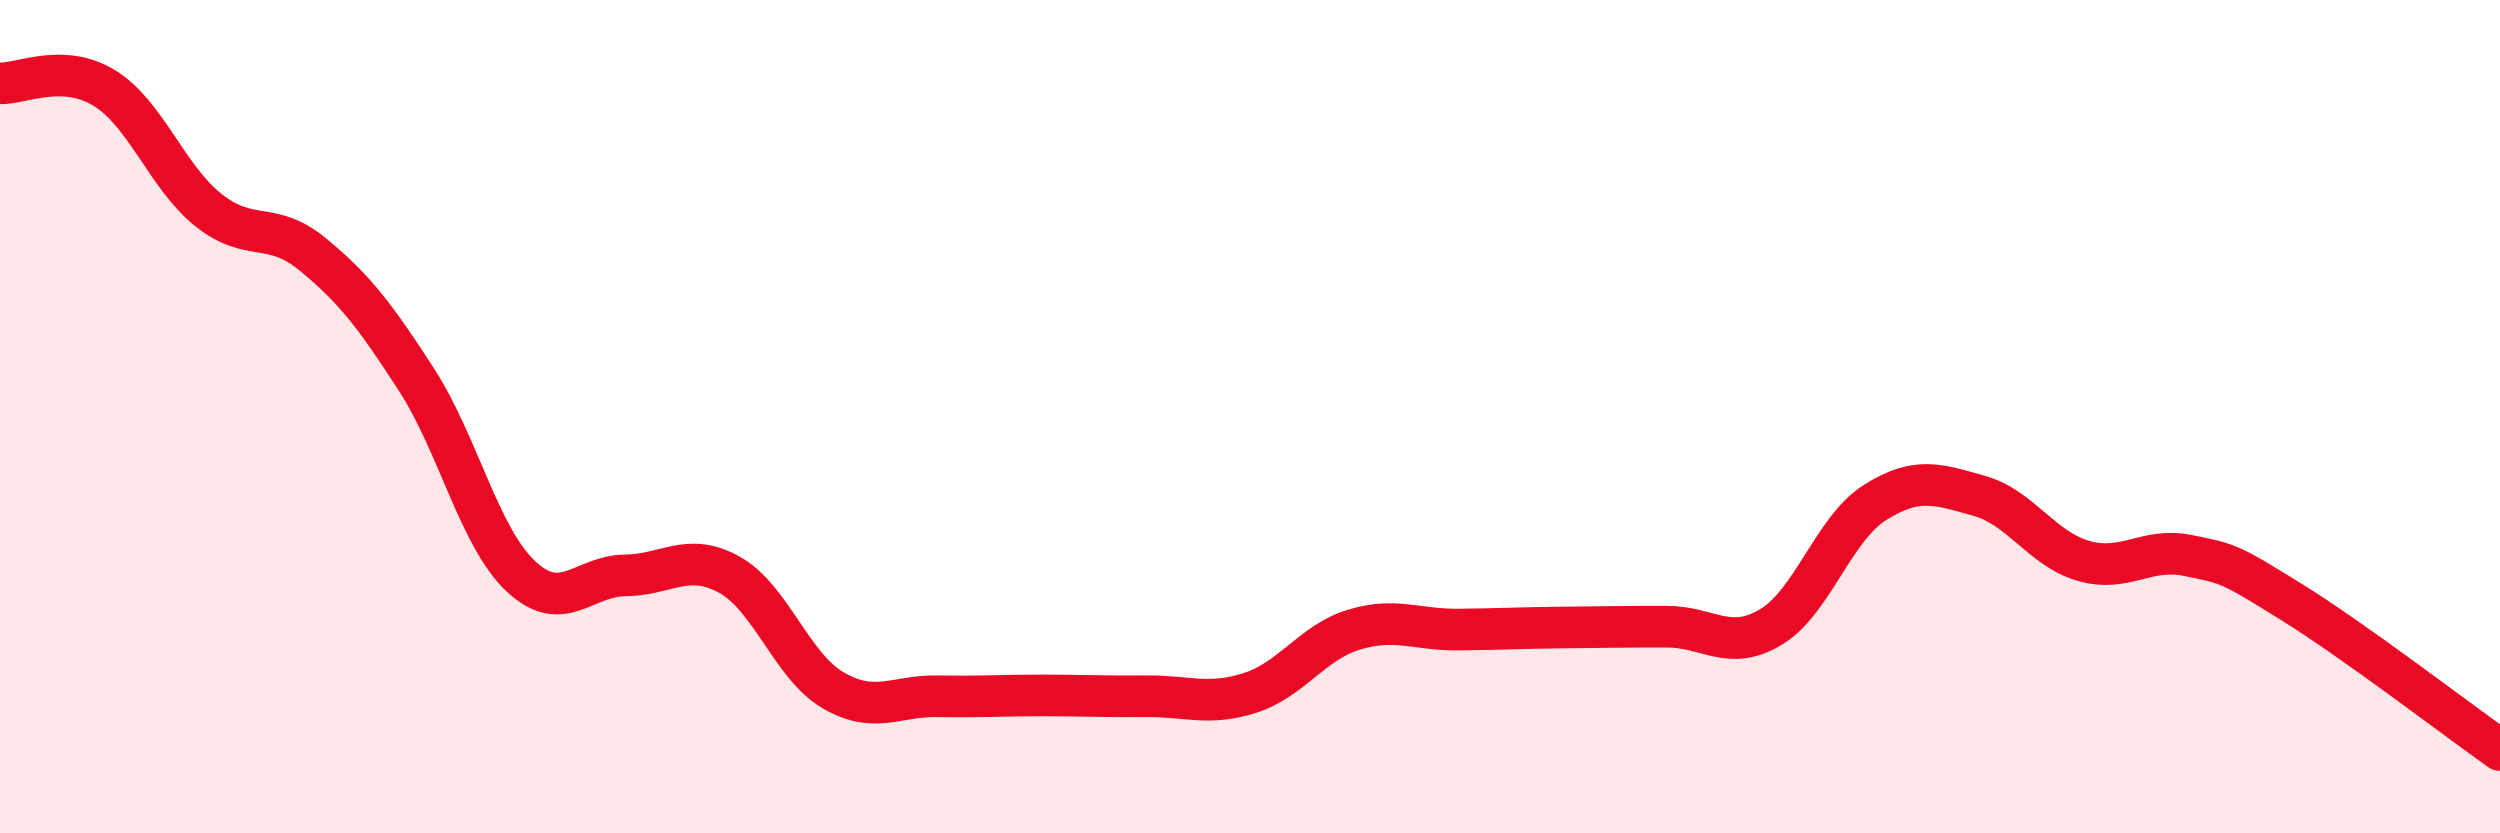
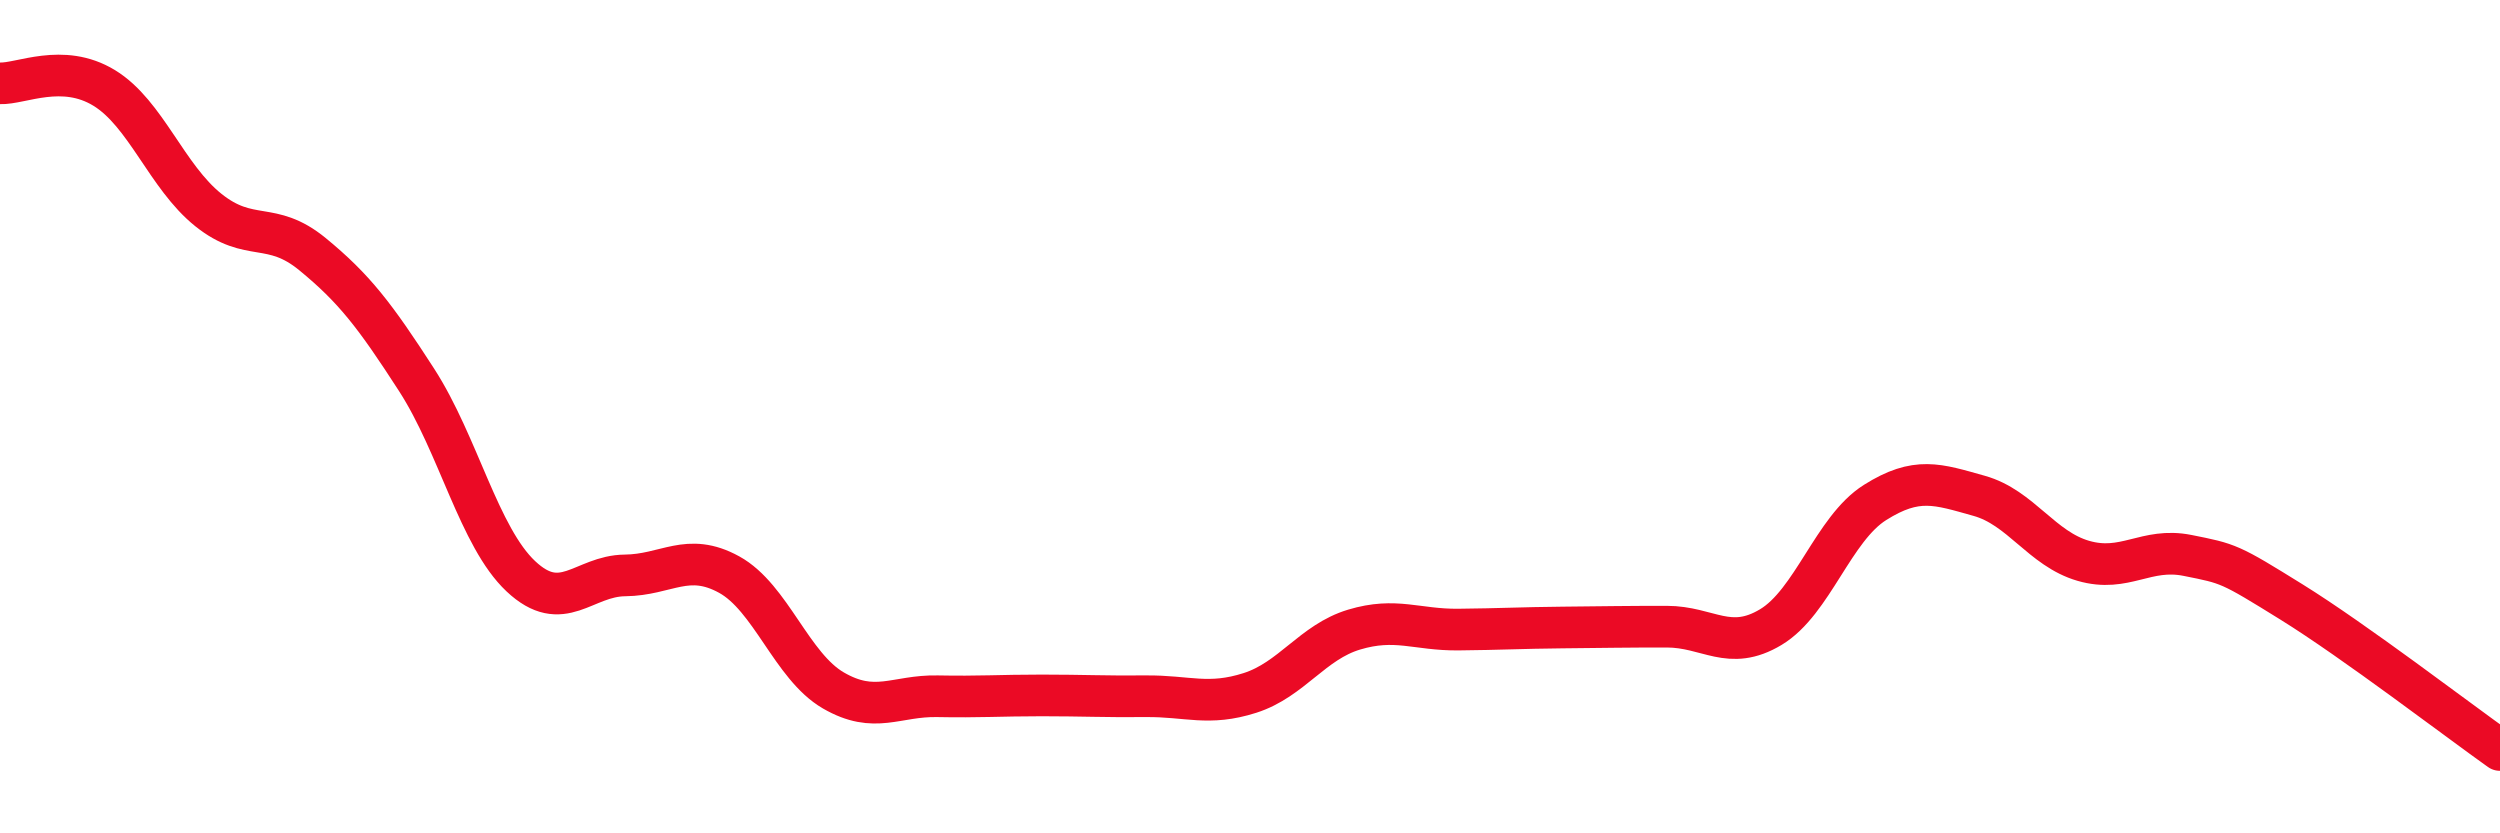
<svg xmlns="http://www.w3.org/2000/svg" width="60" height="20" viewBox="0 0 60 20">
-   <path d="M 0,2 C 0.5,2.02 1.5,1.5 2.5,2.11 C 3.5,2.72 4,4.24 5,5.04 C 6,5.84 6.5,5.28 7.5,6.1 C 8.5,6.92 9,7.57 10,9.12 C 11,10.67 11.5,12.89 12.5,13.83 C 13.5,14.77 14,13.82 15,13.81 C 16,13.8 16.5,13.24 17.5,13.79 C 18.5,14.34 19,15.99 20,16.57 C 21,17.15 21.5,16.69 22.5,16.71 C 23.5,16.73 24,16.69 25,16.69 C 26,16.69 26.5,16.72 27.5,16.71 C 28.5,16.7 29,16.95 30,16.63 C 31,16.31 31.5,15.41 32.5,15.11 C 33.5,14.81 34,15.12 35,15.11 C 36,15.1 36.5,15.07 37.5,15.06 C 38.5,15.05 39,15.04 40,15.04 C 41,15.04 41.5,15.65 42.5,15.05 C 43.5,14.45 44,12.69 45,12.06 C 46,11.43 46.5,11.62 47.5,11.9 C 48.5,12.18 49,13.17 50,13.46 C 51,13.75 51.5,13.13 52.5,13.33 C 53.5,13.53 53.5,13.52 55,14.45 C 56.5,15.38 59,17.29 60,18L60 20L0 20Z" fill="#EB0A25" opacity="0.1" stroke-linecap="round" stroke-linejoin="round" />
  <path d="M 0,2 C 0.5,2.02 1.5,1.5 2.5,2.11 C 3.5,2.72 4,4.24 5,5.04 C 6,5.84 6.5,5.28 7.5,6.1 C 8.5,6.92 9,7.57 10,9.12 C 11,10.67 11.5,12.89 12.5,13.83 C 13.5,14.77 14,13.82 15,13.81 C 16,13.8 16.5,13.24 17.5,13.79 C 18.5,14.34 19,15.99 20,16.57 C 21,17.15 21.5,16.69 22.5,16.71 C 23.5,16.73 24,16.69 25,16.69 C 26,16.69 26.5,16.72 27.5,16.71 C 28.5,16.7 29,16.95 30,16.63 C 31,16.31 31.5,15.41 32.5,15.11 C 33.5,14.81 34,15.12 35,15.11 C 36,15.1 36.5,15.07 37.5,15.06 C 38.5,15.05 39,15.04 40,15.04 C 41,15.04 41.5,15.65 42.5,15.05 C 43.5,14.45 44,12.69 45,12.06 C 46,11.43 46.5,11.62 47.5,11.9 C 48.5,12.18 49,13.17 50,13.46 C 51,13.75 51.5,13.13 52.5,13.33 C 53.5,13.53 53.5,13.52 55,14.45 C 56.5,15.38 59,17.29 60,18" stroke="#EB0A25" stroke-width="1" fill="none" stroke-linecap="round" stroke-linejoin="round" />
</svg>